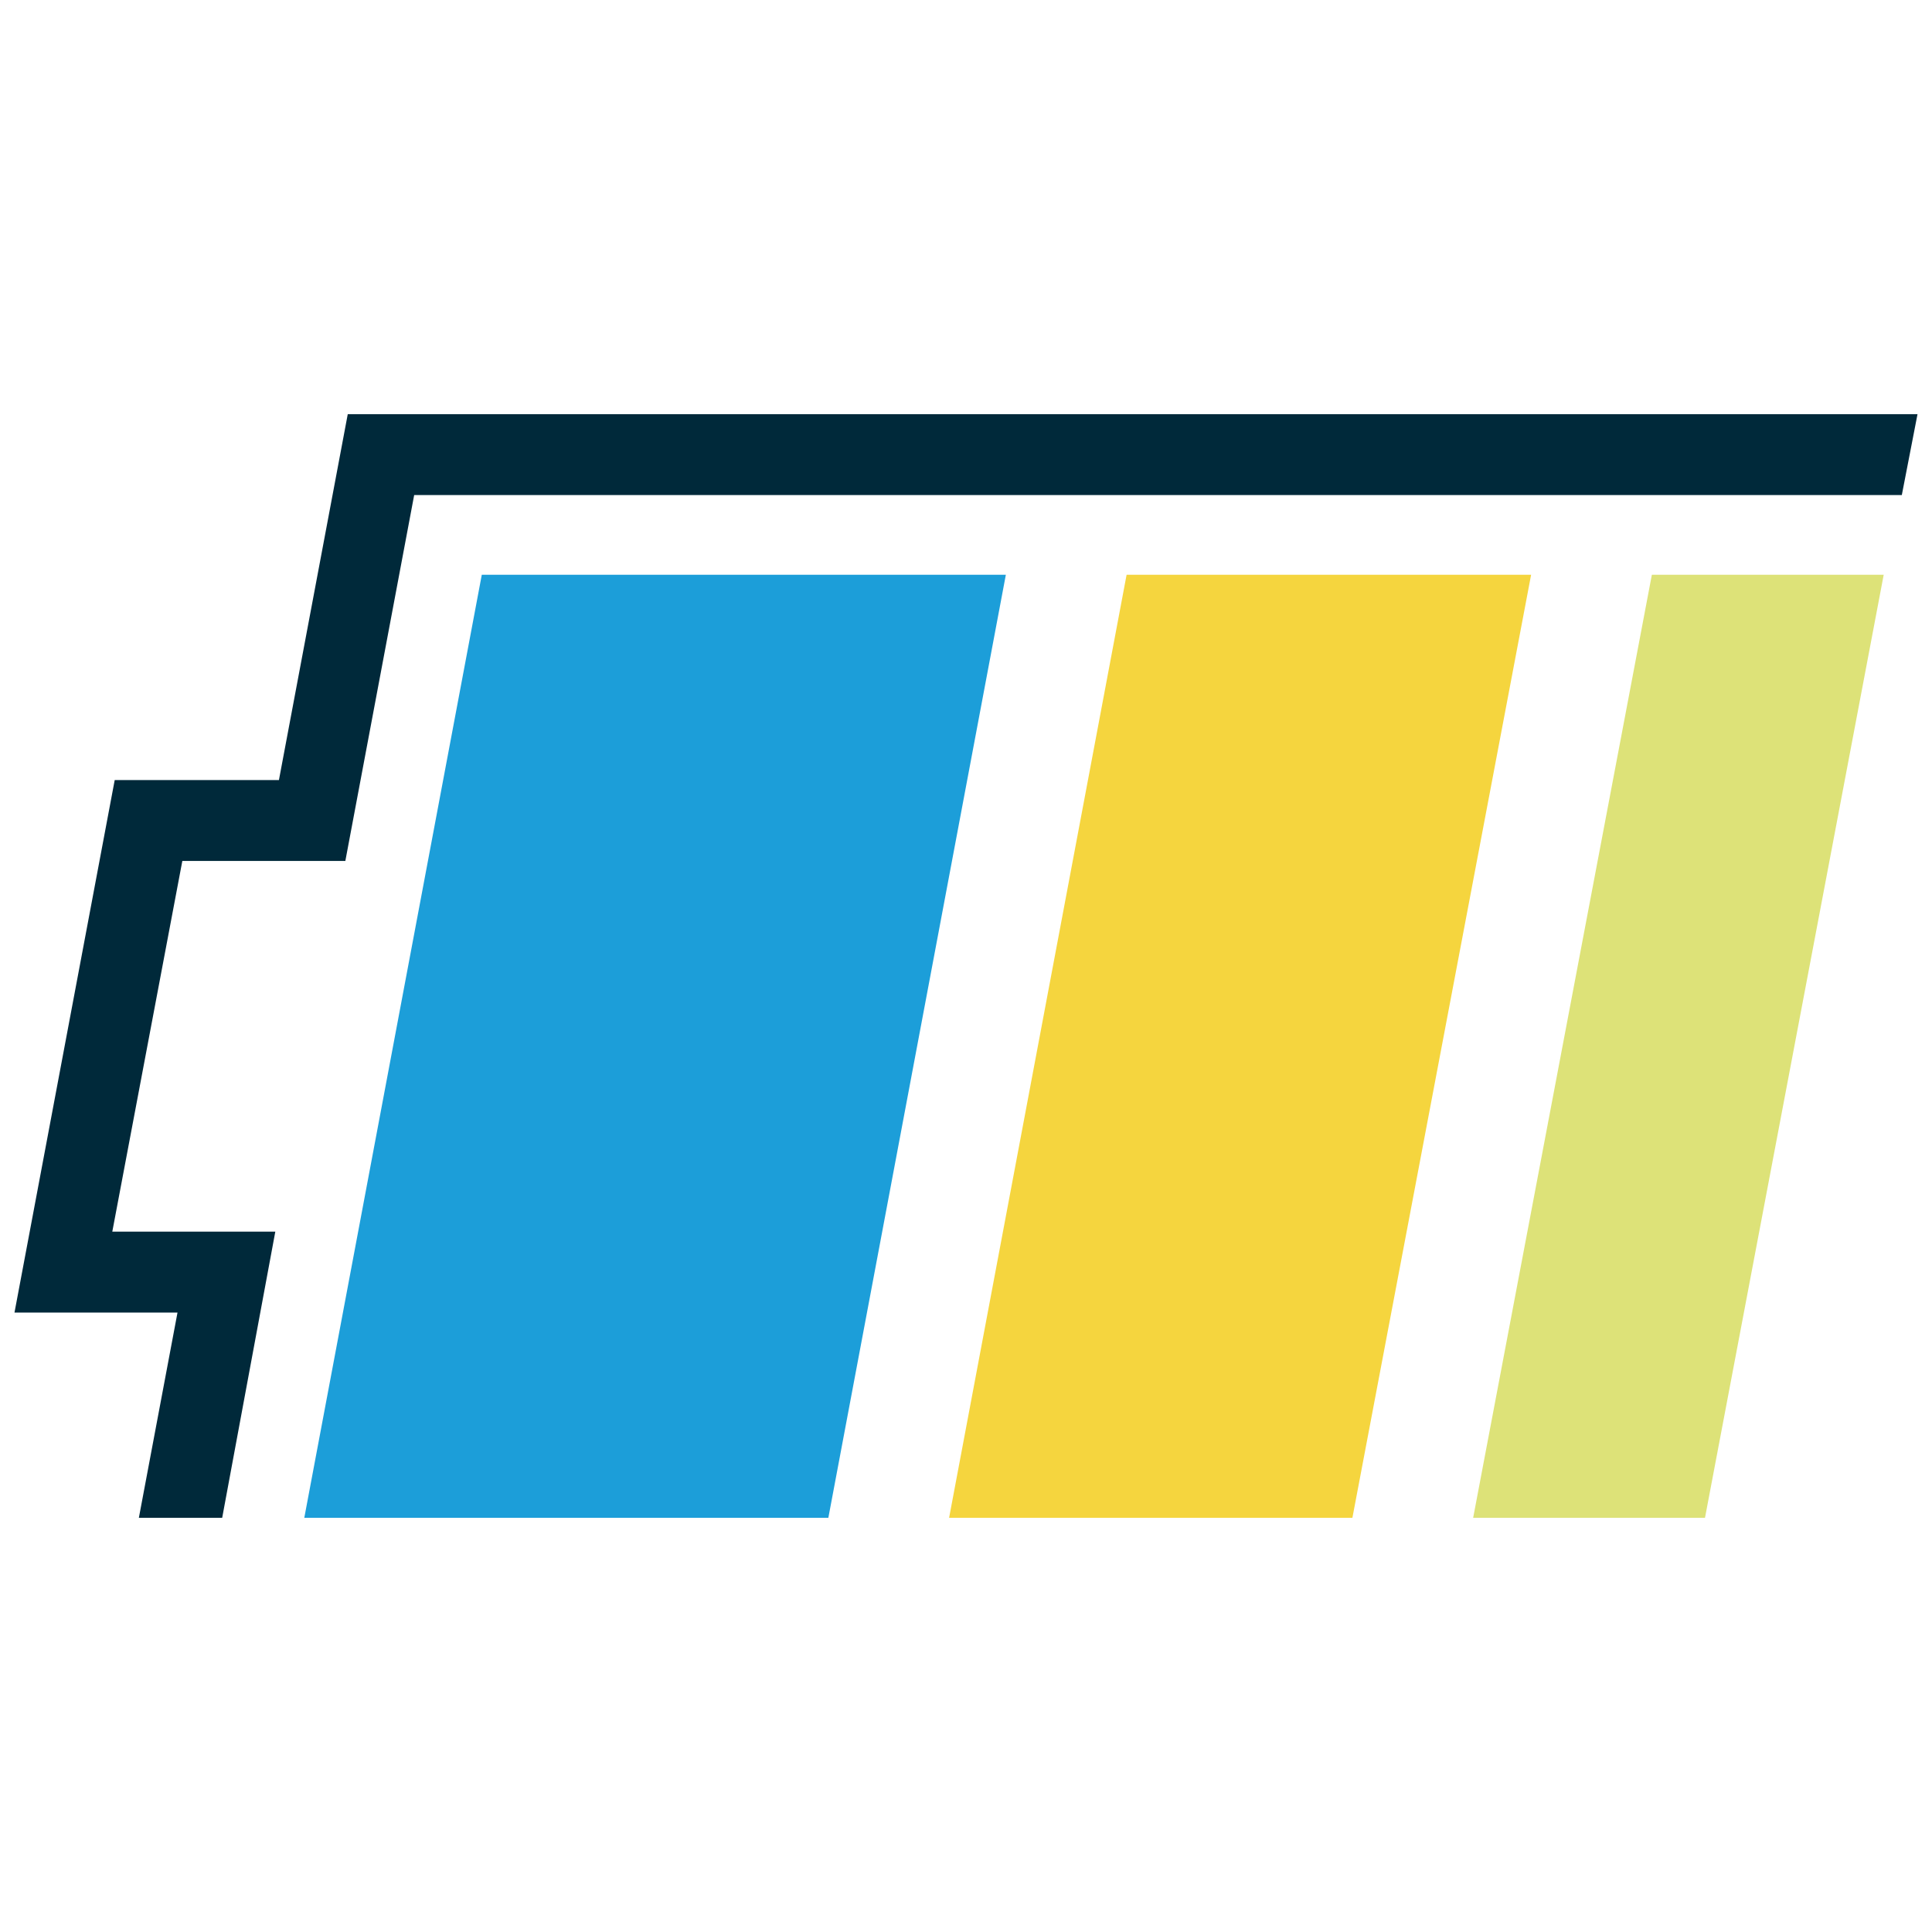
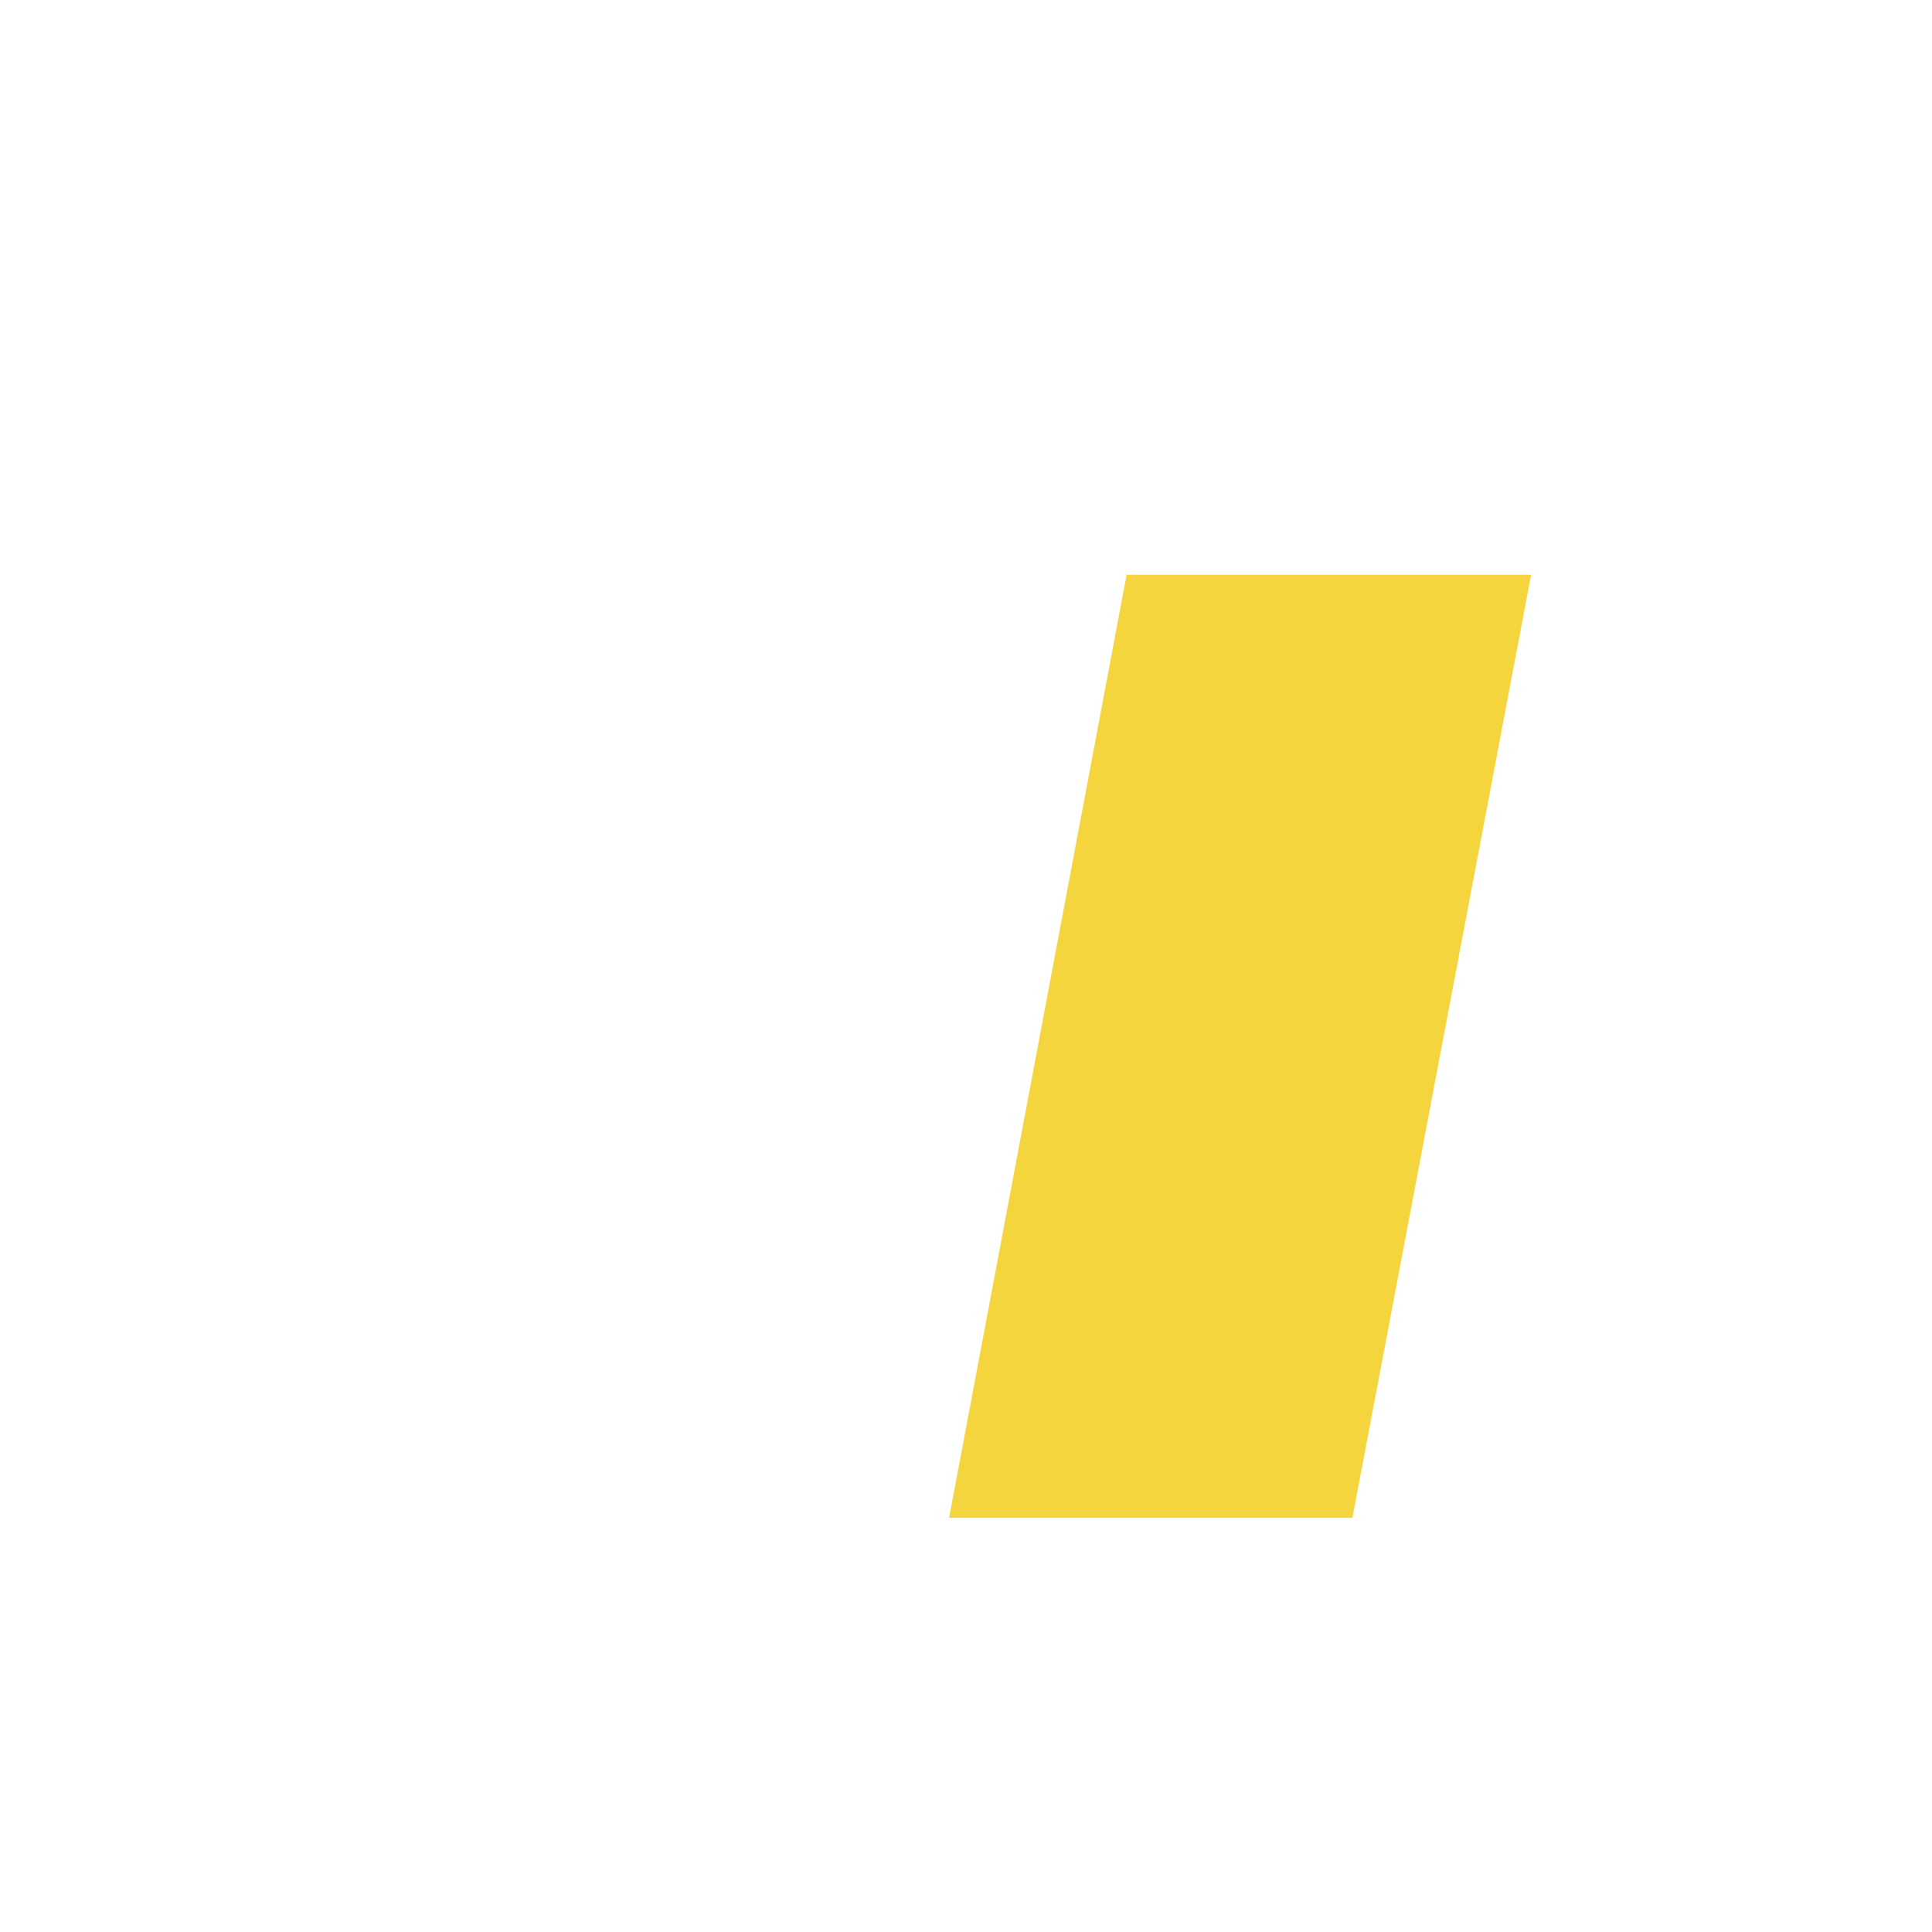
<svg xmlns="http://www.w3.org/2000/svg" id="Layer_1" viewBox="0 0 16 16">
  <defs>
    <style>.cls-1{fill:#f5d53e;}.cls-2{fill:#00293a;}.cls-3{fill:#1c9ed9;}.cls-4{fill:#dde278;}</style>
  </defs>
  <polygon class="cls-1" points="9.33 4.76 12.68 4.76 11.2 12.57 7.86 12.57 9.33 4.76" />
-   <polygon class="cls-4" points="13.68 4.76 15.6 4.76 14.12 12.57 12.2 12.57 13.68 4.76" />
-   <polygon class="cls-3" points="3.99 4.76 8.33 4.76 6.86 12.57 2.52 12.57 3.99 4.76" />
-   <polygon class="cls-2" points="15.88 3.43 15.75 4.1 3.43 4.1 2.86 7.13 1.51 7.13 .93 10.2 2.28 10.2 1.84 12.57 1.15 12.57 1.47 10.87 .12 10.87 .95 6.46 2.31 6.46 2.88 3.43 15.88 3.43" />
</svg>